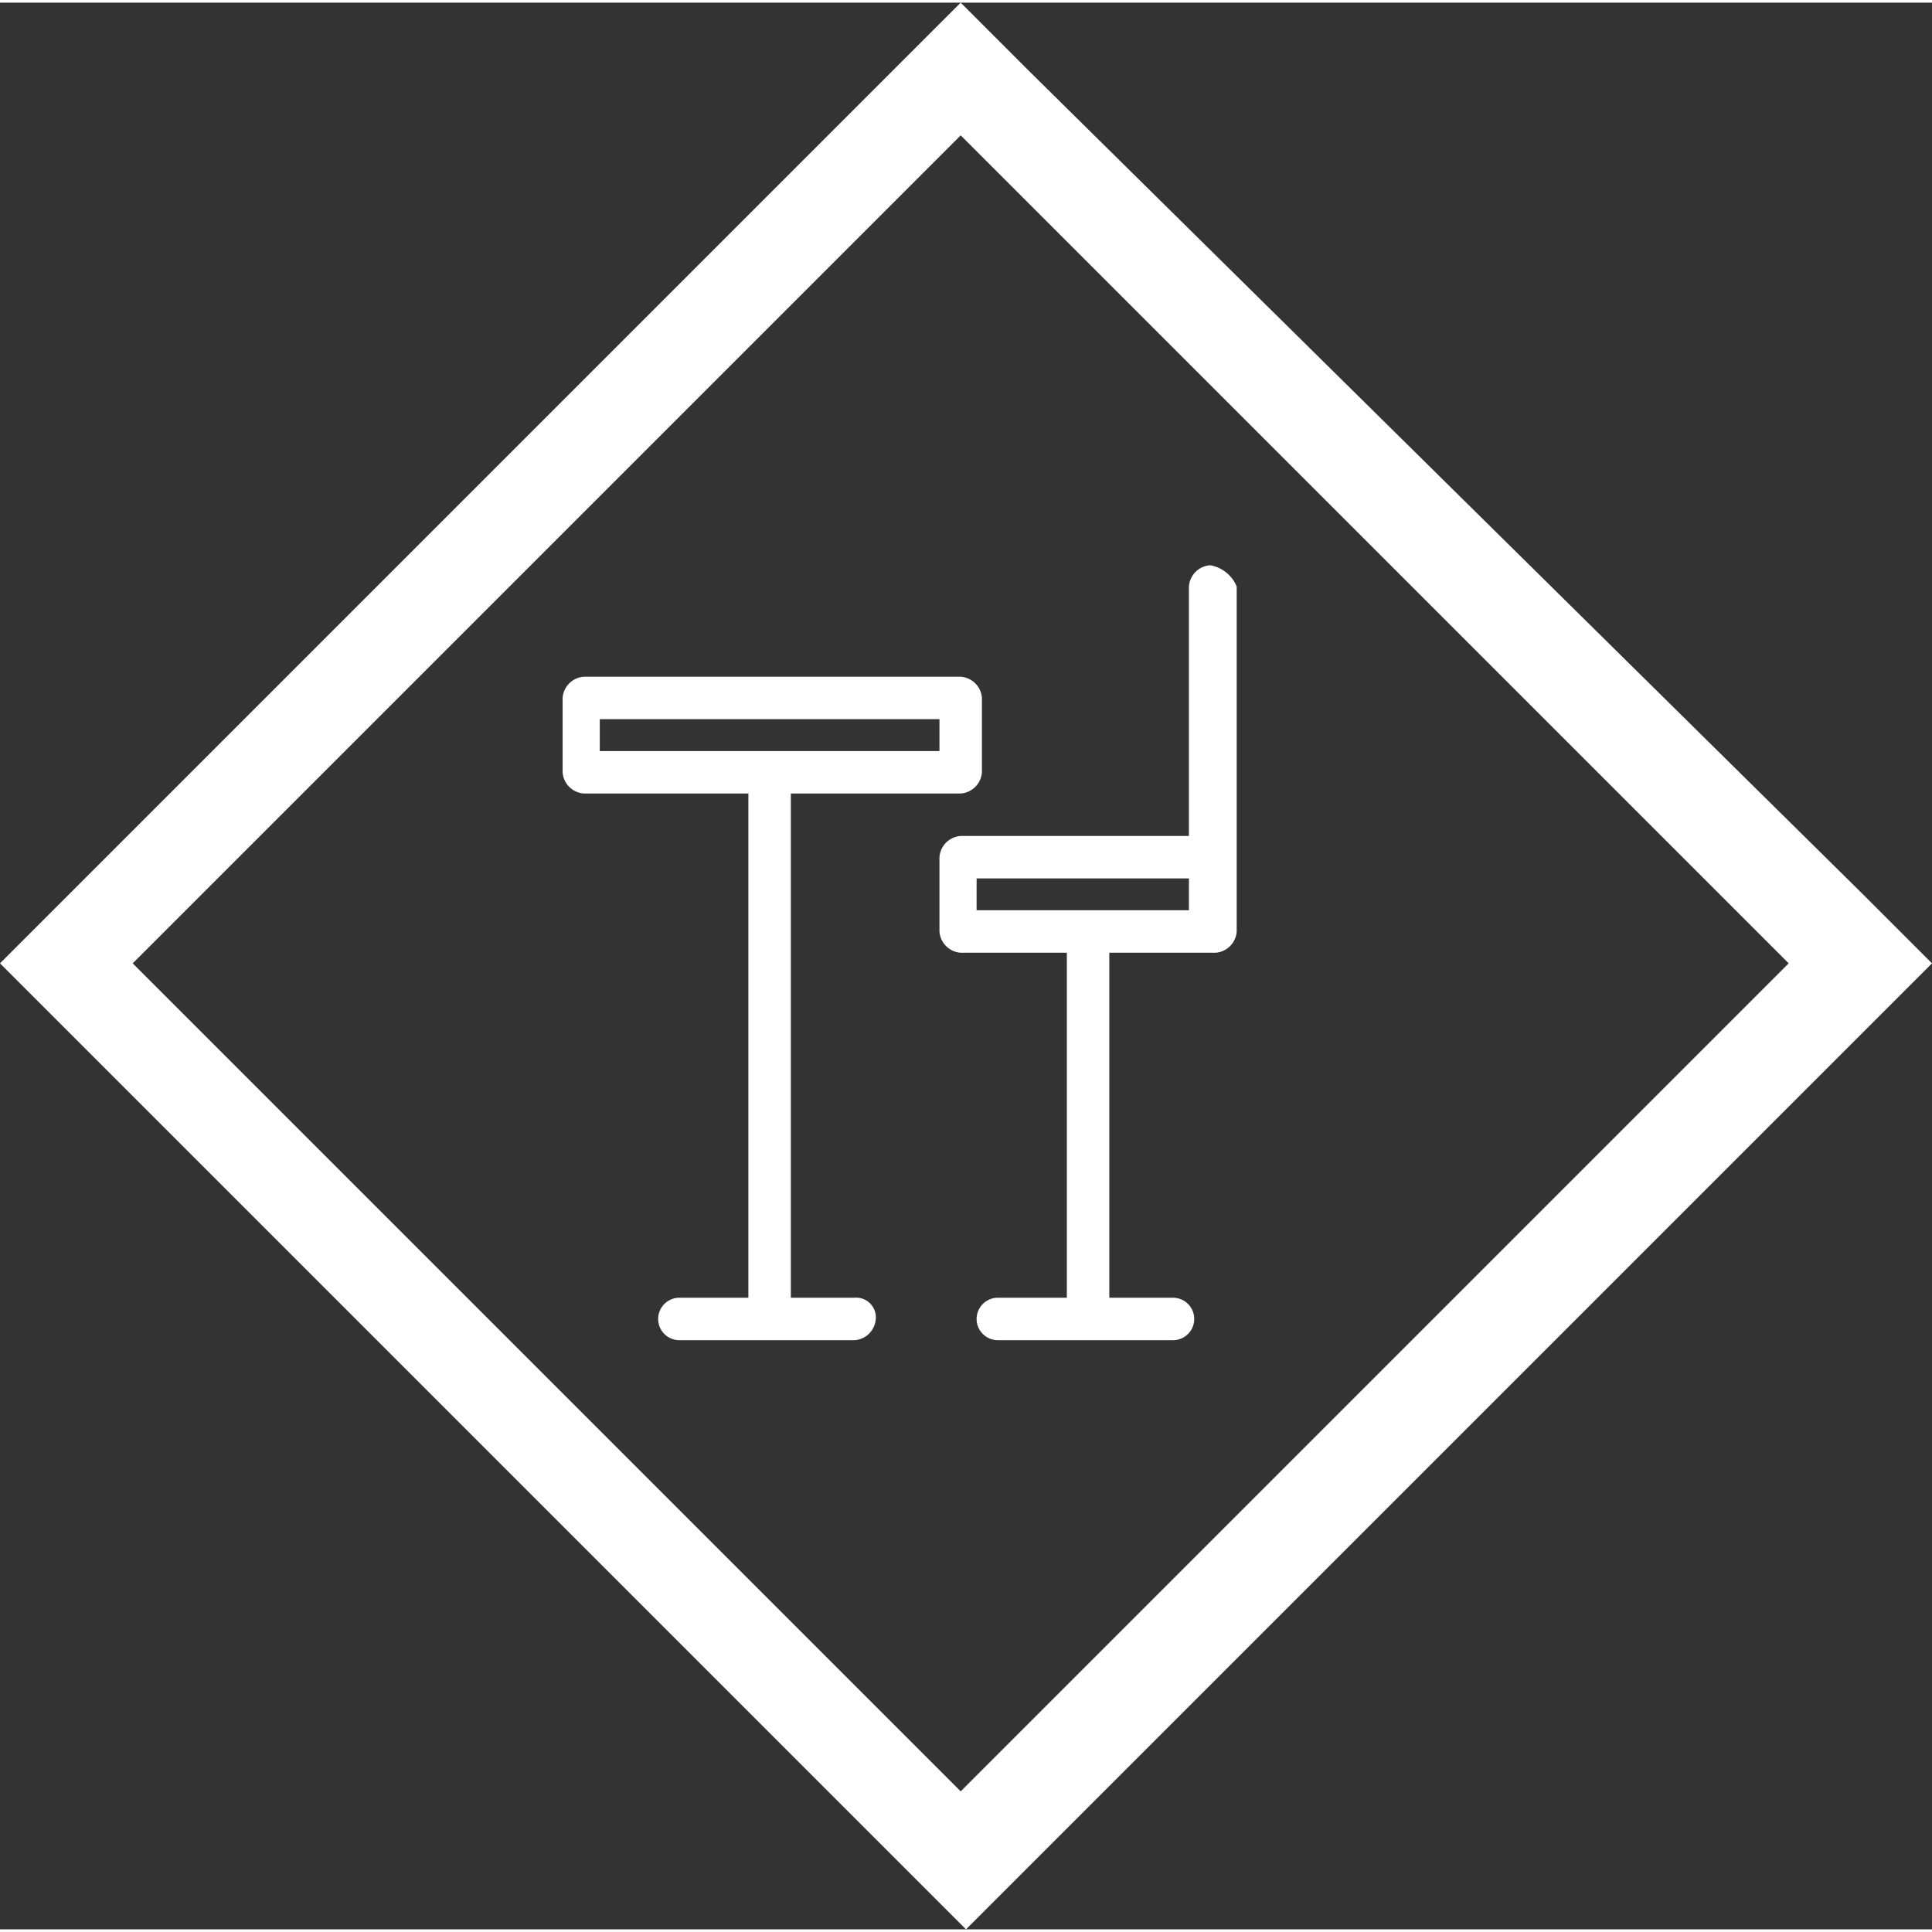
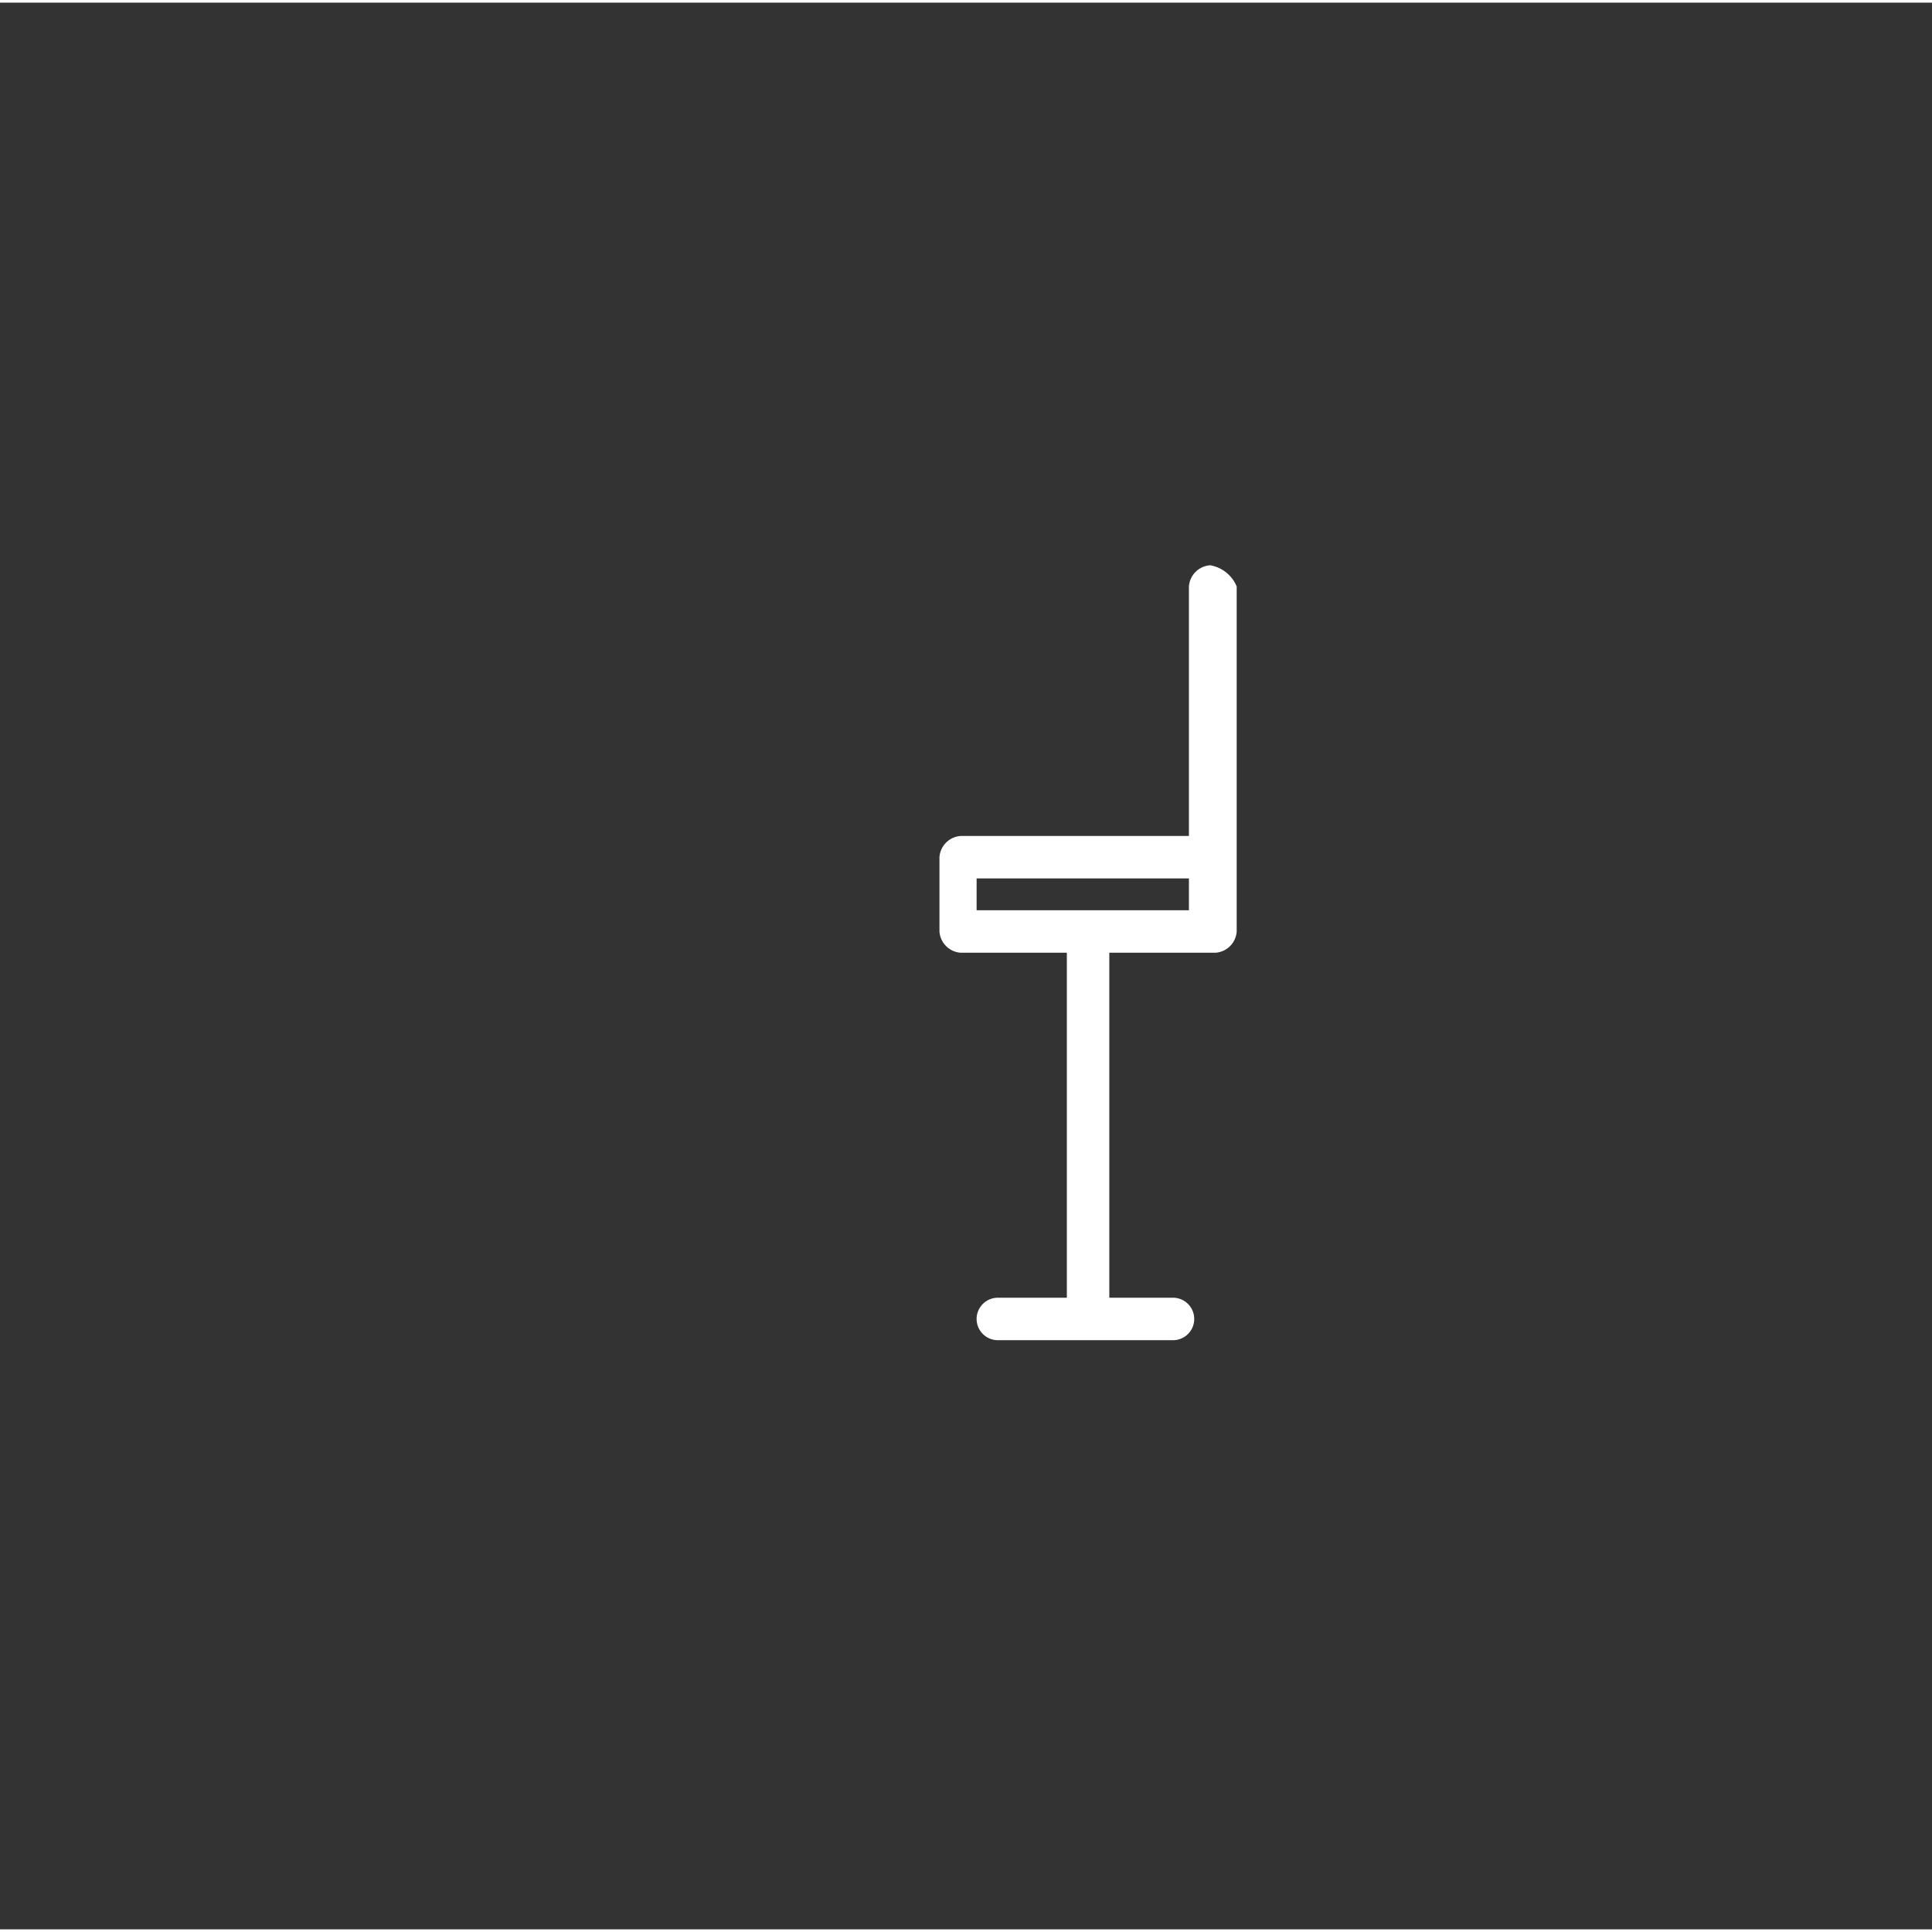
<svg xmlns="http://www.w3.org/2000/svg" viewBox="0 0 36.4 36.3" width="68" height="68">
  <rect x="0" y="0" width="36.4" height="36.3" fill="#333333" stroke="none" />
  <defs>
    <style>.a{fill:#fff}</style>
  </defs>
-   <path class="a" d="M18.1 2.5l15.6 15.6-15.6 15.6L2.5 18.1 18.1 2.5m0-2.5l-1.3 1.3L1.3 16.8 0 18.1l1.3 1.3L16.9 35l1.3 1.3 1.3-1.3 15.6-15.6 1.3-1.3-1.3-1.3L19.4 1.3z" />
-   <path class="a" d="M16.1 24.4h-1.2v-9.5h3.2a.43.43 0 0 0 .4-.4v-1.4a.43.43 0 0 0-.4-.4H11a.43.43 0 0 0-.4.4v1.4a.43.43 0 0 0 .4.4h3.1v9.5h-1.3a.4.4 0 1 0 0 .8h3.3a.43.43 0 0 0 .4-.4.37.37 0 0 0-.4-.4zm-4.8-10.9h6.4v.6h-6.4z" />
  <path class="a" d="M22.8 10.6a.43.43 0 0 0-.4.4v4.7h-4.3a.43.43 0 0 0-.4.4v1.4a.43.43 0 0 0 .4.4h2v6.5h-1.3a.4.4 0 0 0 0 .8h3.3a.4.4 0 0 0 0-.8h-1.2v-6.5h2a.43.43 0 0 0 .4-.4V11a.66.66 0 0 0-.5-.4zm-.4 6.5h-4v-.6h4z" />
</svg>